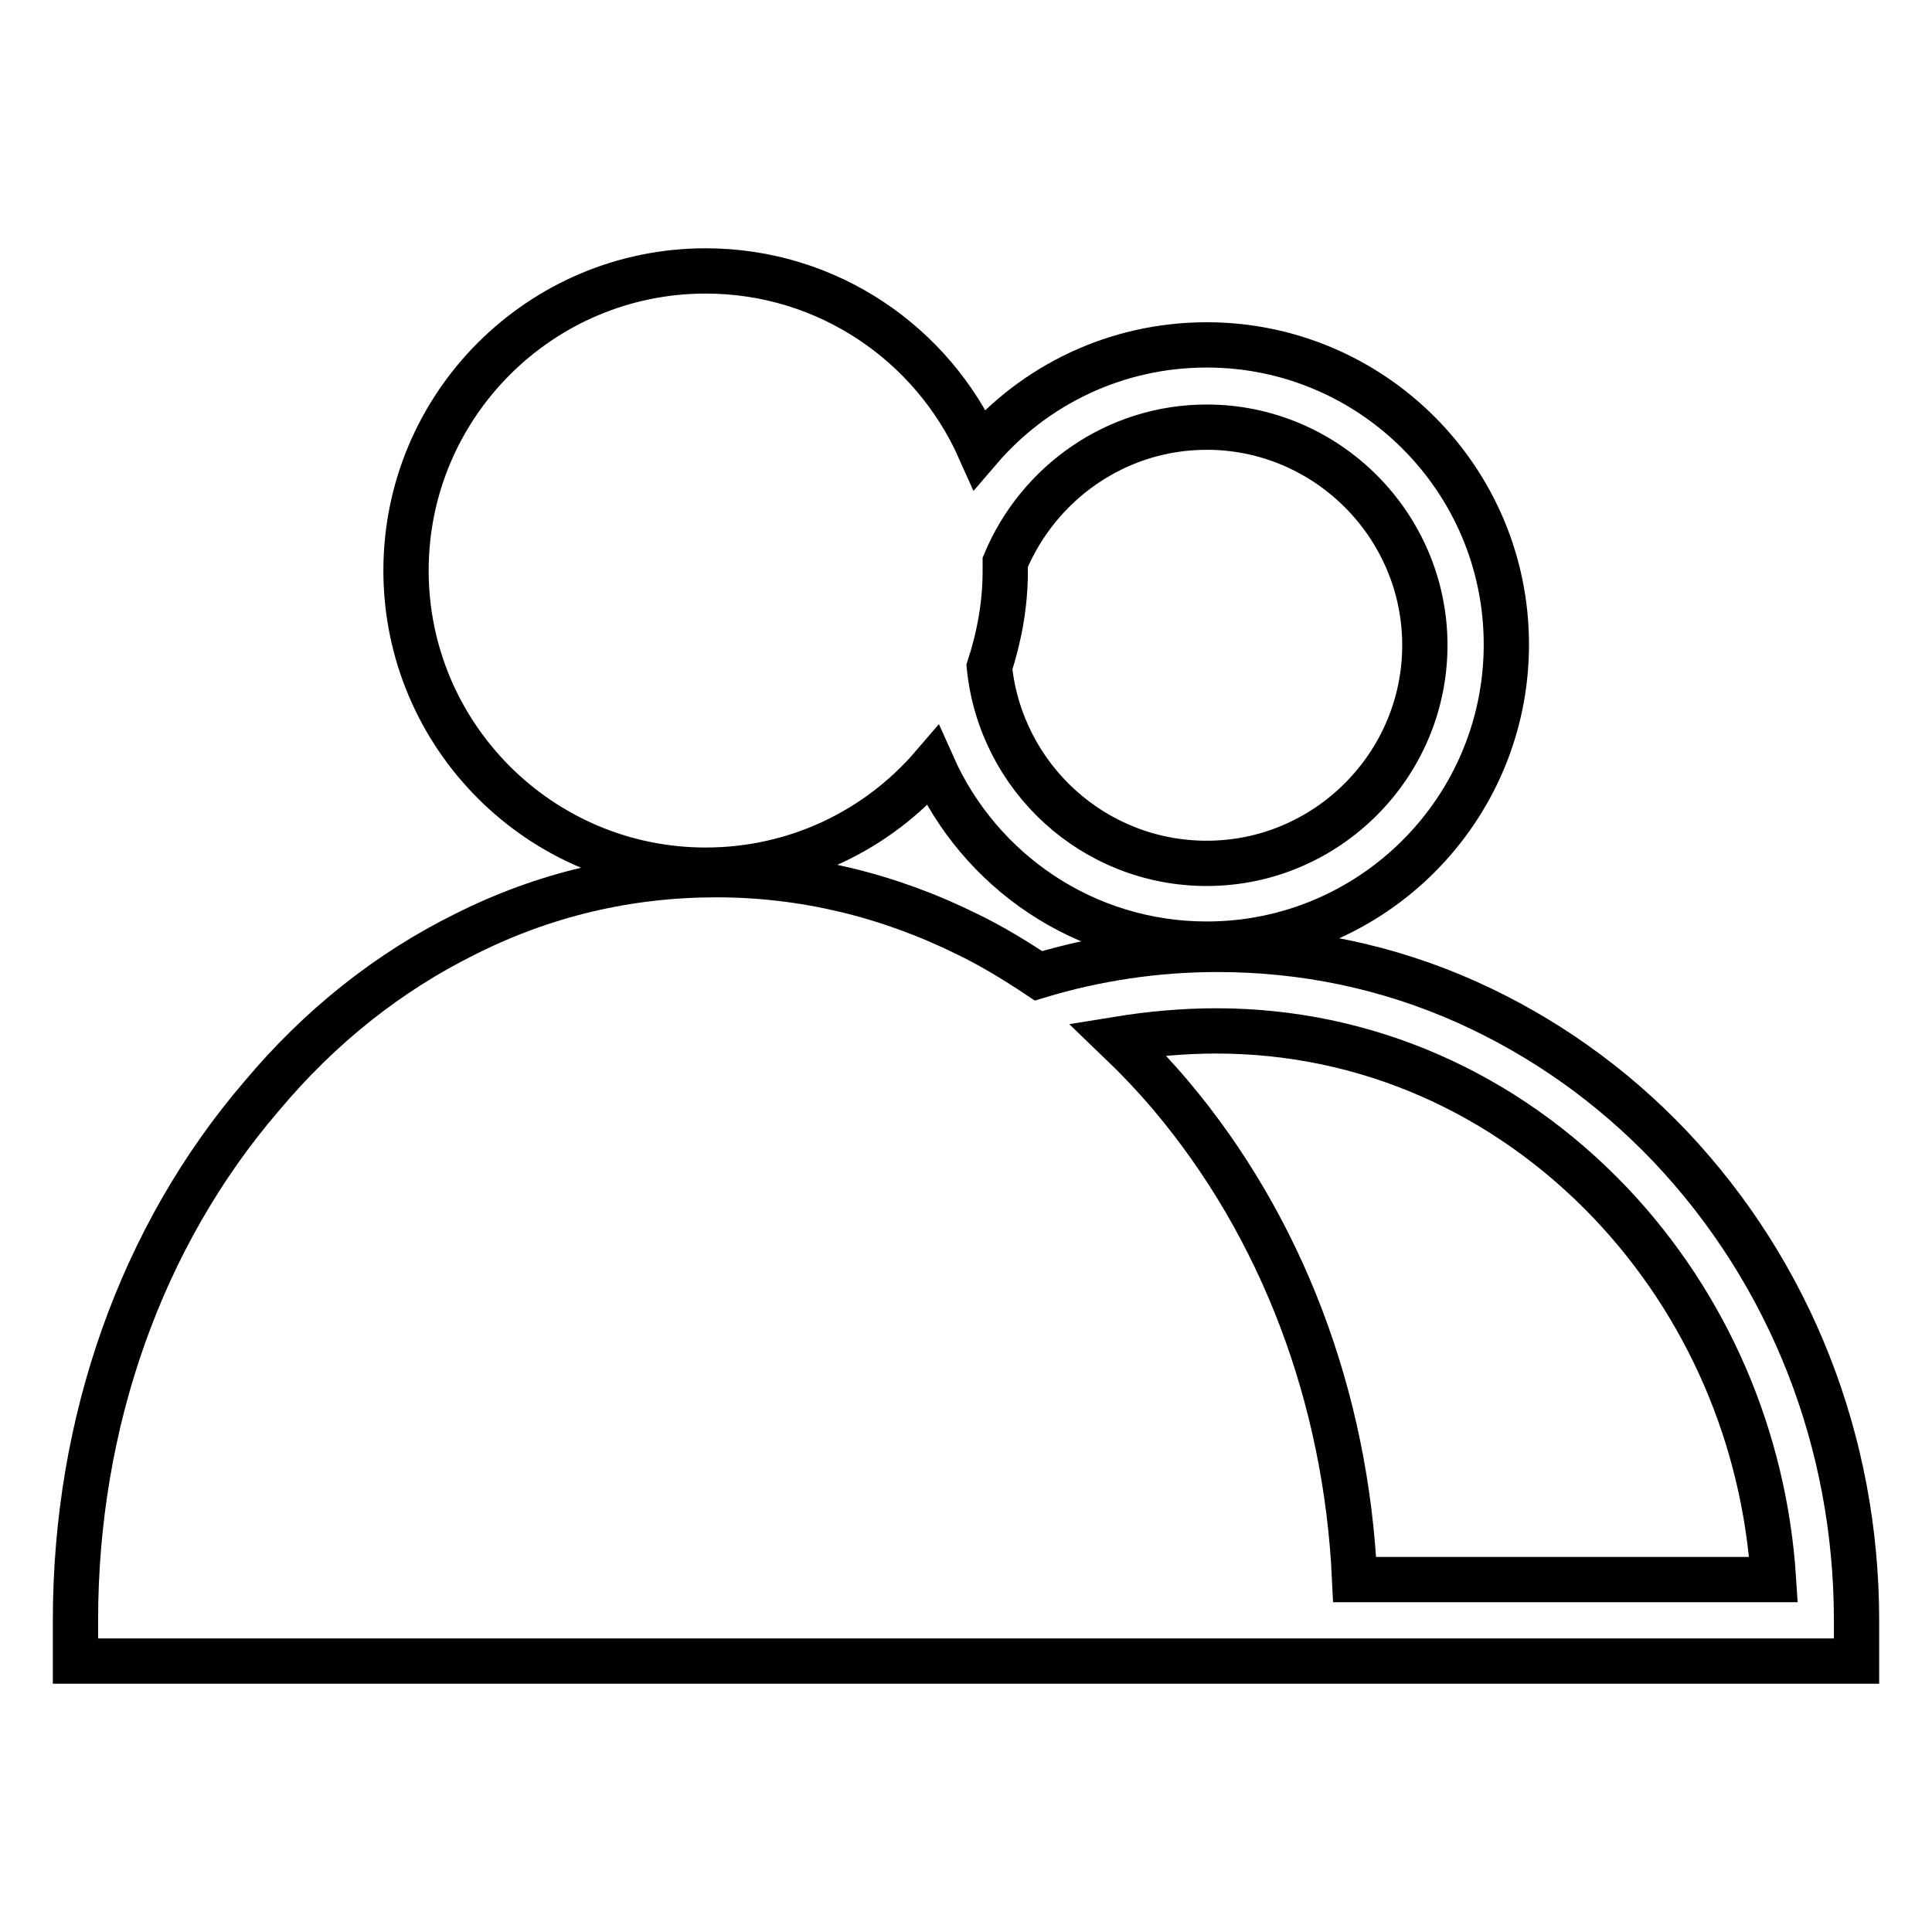
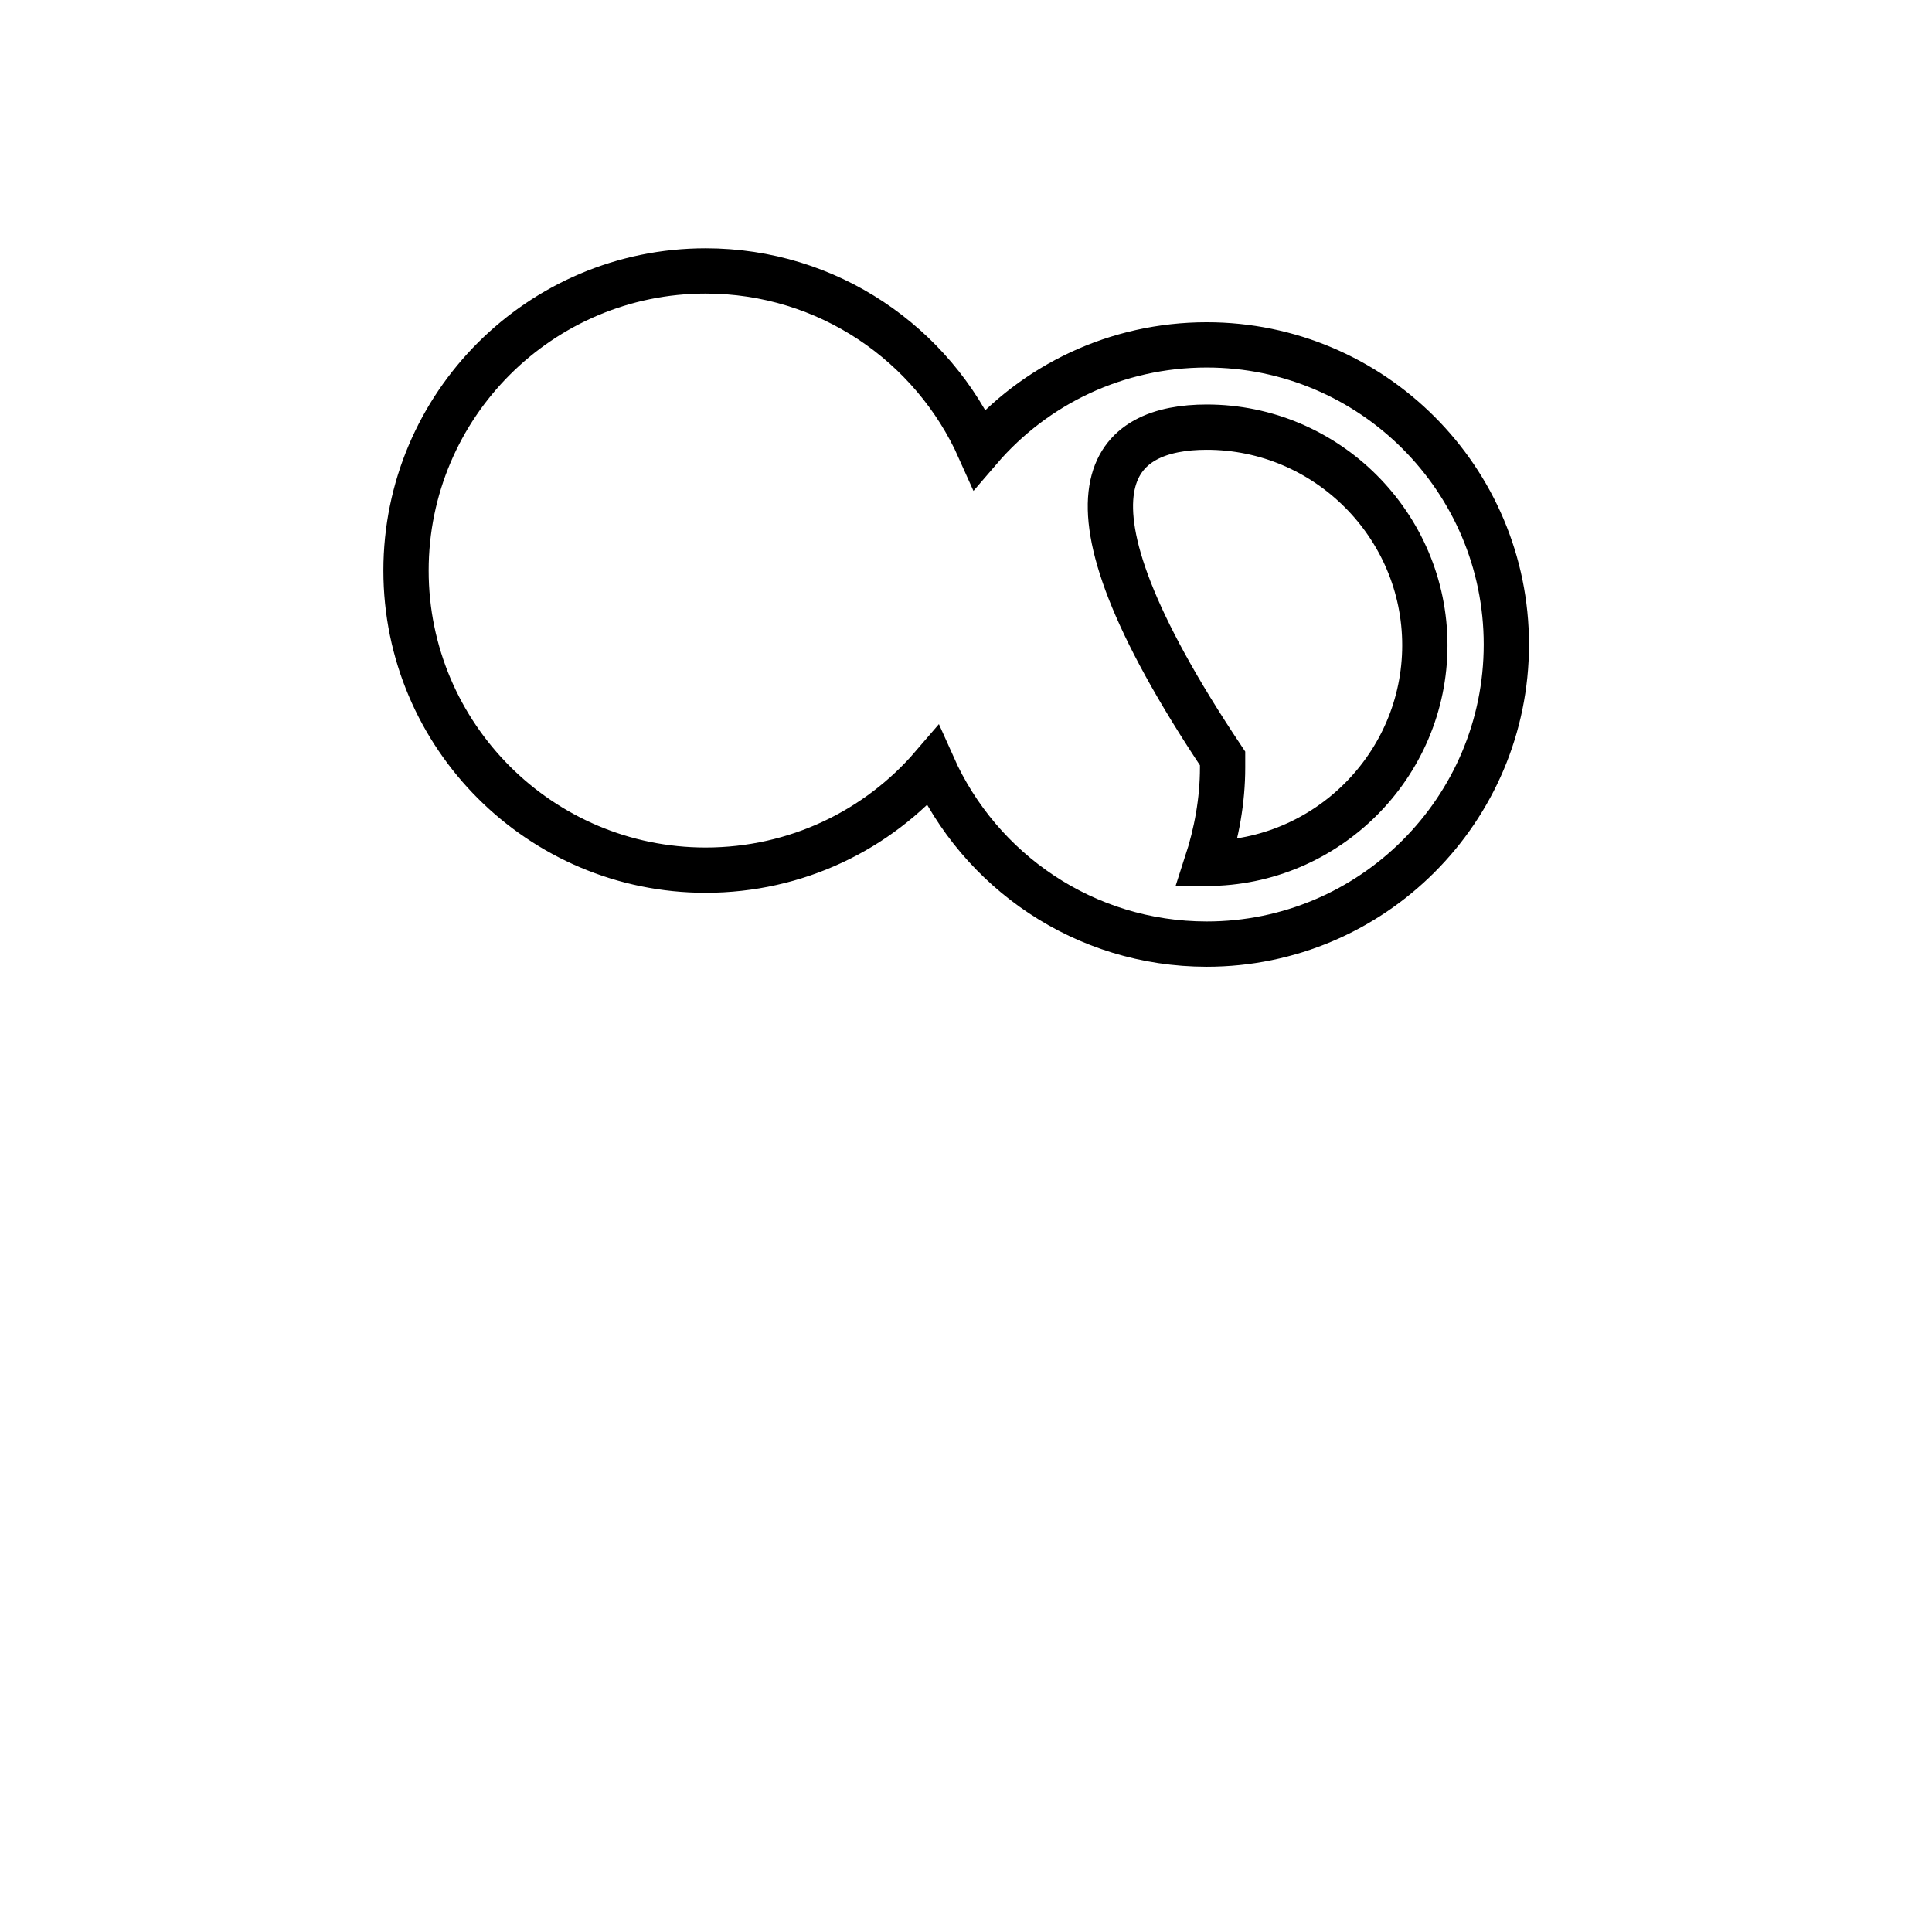
<svg xmlns="http://www.w3.org/2000/svg" version="1.1" x="0px" y="0px" viewBox="0 0 256 256" enable-background="new 0 0 256 256" xml:space="preserve">
  <g>
    <g>
-       <path stroke-width="6" fill-opacity="0" stroke="#000000" d="M93.5,115.3c12,0,22.8-5.3,30.1-13.8c6.2,13.9,20.1,23.6,36.3,23.6c21.9,0,39.7-17.8,39.7-39.7s-17.8-39.7-39.7-39.7c-12,0-22.8,5.3-30.1,13.8c-6.2-13.9-20.1-23.6-36.3-23.6c-21.9,0-39.7,17.8-39.7,39.7S71.6,115.3,93.5,115.3z M159.9,56.6c15.9,0,28.9,13,28.9,28.9c0,15.9-13,28.9-28.9,28.9c-15,0-27.3-11.4-28.8-26c1.3-4,2.1-8.3,2.1-12.7c0-0.4,0-0.8,0-1.2C137.6,64,147.9,56.6,159.9,56.6z" />
-       <path stroke-width="6" fill-opacity="0" stroke="#000000" d="M179.6,220.1H246v-5.4c0-23.7-8.8-46-24.7-62.8c-7.8-8.2-16.9-14.6-26.9-19.1c-10.5-4.7-21.6-7-33.1-7c-8.1,0-16.1,1.2-23.7,3.5c-3-2-6.1-3.9-9.4-5.5c-10.5-5.2-21.7-7.9-33.3-7.9s-22.8,2.6-33.3,7.9c-10.1,5-19.2,12.2-26.9,21.4C18.7,163.8,10,188.5,10,214.7v5.4h66.4H179.6L179.6,220.1z M161.2,136.6c19.7,0,38.2,8.1,52.2,22.8c12.8,13.5,20.4,31.1,21.6,49.9h-55.5c-1.1-24.2-9.7-46.8-24.4-64.2c-2.2-2.6-4.6-5.1-7-7.4C152.4,137,156.8,136.6,161.2,136.6z" />
+       <path stroke-width="6" fill-opacity="0" stroke="#000000" d="M93.5,115.3c12,0,22.8-5.3,30.1-13.8c6.2,13.9,20.1,23.6,36.3,23.6c21.9,0,39.7-17.8,39.7-39.7s-17.8-39.7-39.7-39.7c-12,0-22.8,5.3-30.1,13.8c-6.2-13.9-20.1-23.6-36.3-23.6c-21.9,0-39.7,17.8-39.7,39.7S71.6,115.3,93.5,115.3z M159.9,56.6c15.9,0,28.9,13,28.9,28.9c0,15.9-13,28.9-28.9,28.9c1.3-4,2.1-8.3,2.1-12.7c0-0.4,0-0.8,0-1.2C137.6,64,147.9,56.6,159.9,56.6z" />
    </g>
  </g>
</svg>